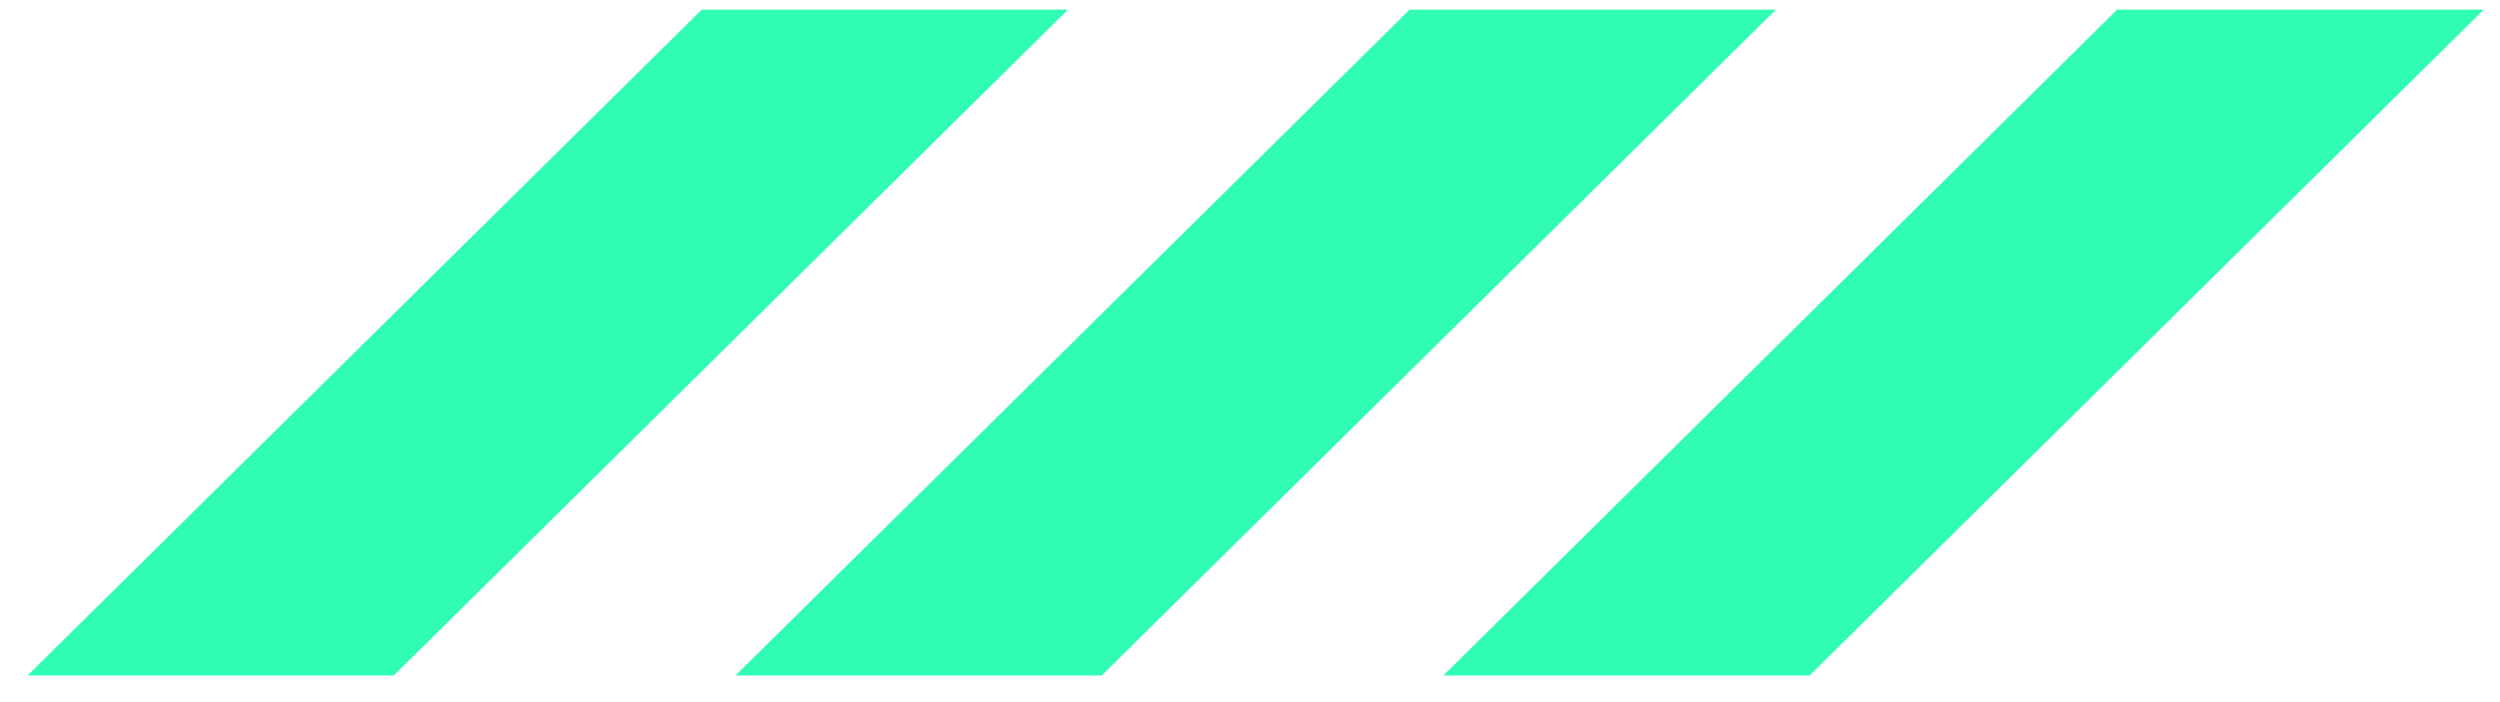
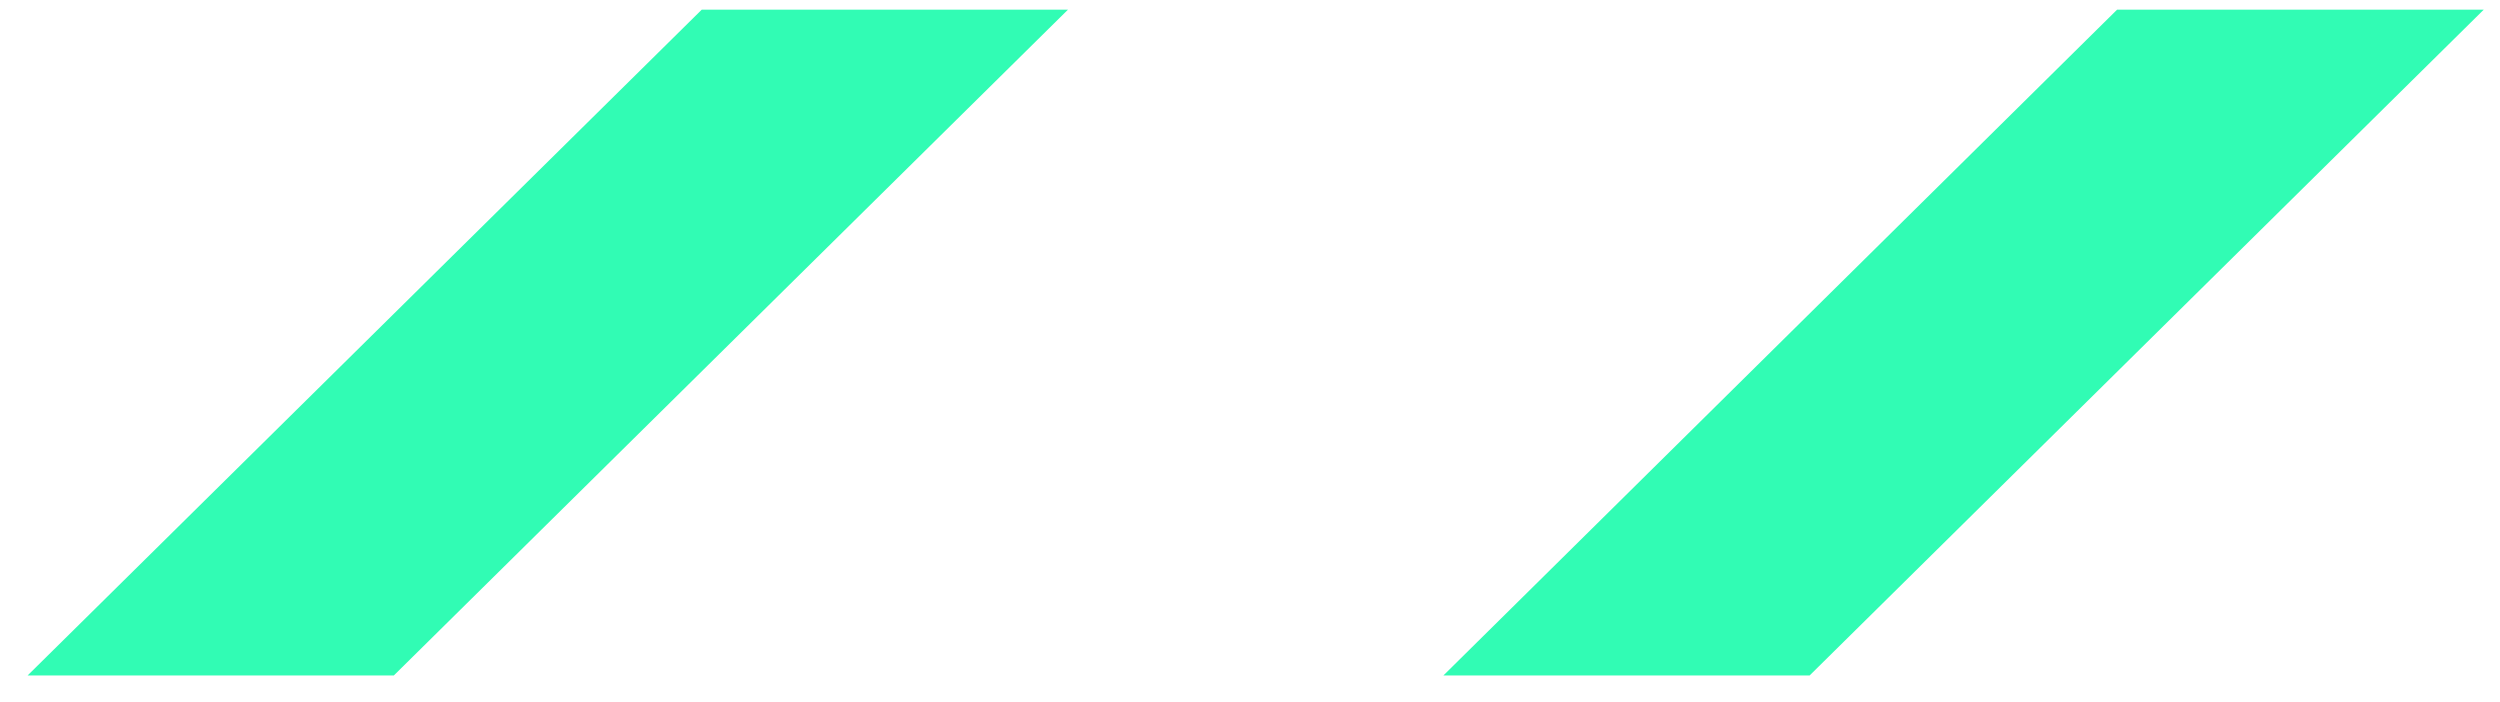
<svg xmlns="http://www.w3.org/2000/svg" id="Layer_1" version="1.1" viewBox="0 0 57 16">
  <defs>
    <style>
      .st0 {
        fill: #31fcb4;
      }
    </style>
  </defs>
  <path class="st0" d="M24.35.22h-8.35L.63,15.4h8.35L24.35.22Z" />
-   <path class="st0" d="M40.49.22h-8.35l-15.37,15.18h8.35L40.49.22Z" />
  <path class="st0" d="M56.63.22h-8.36l-15.36,15.18h8.35L56.63.22Z" />
</svg>